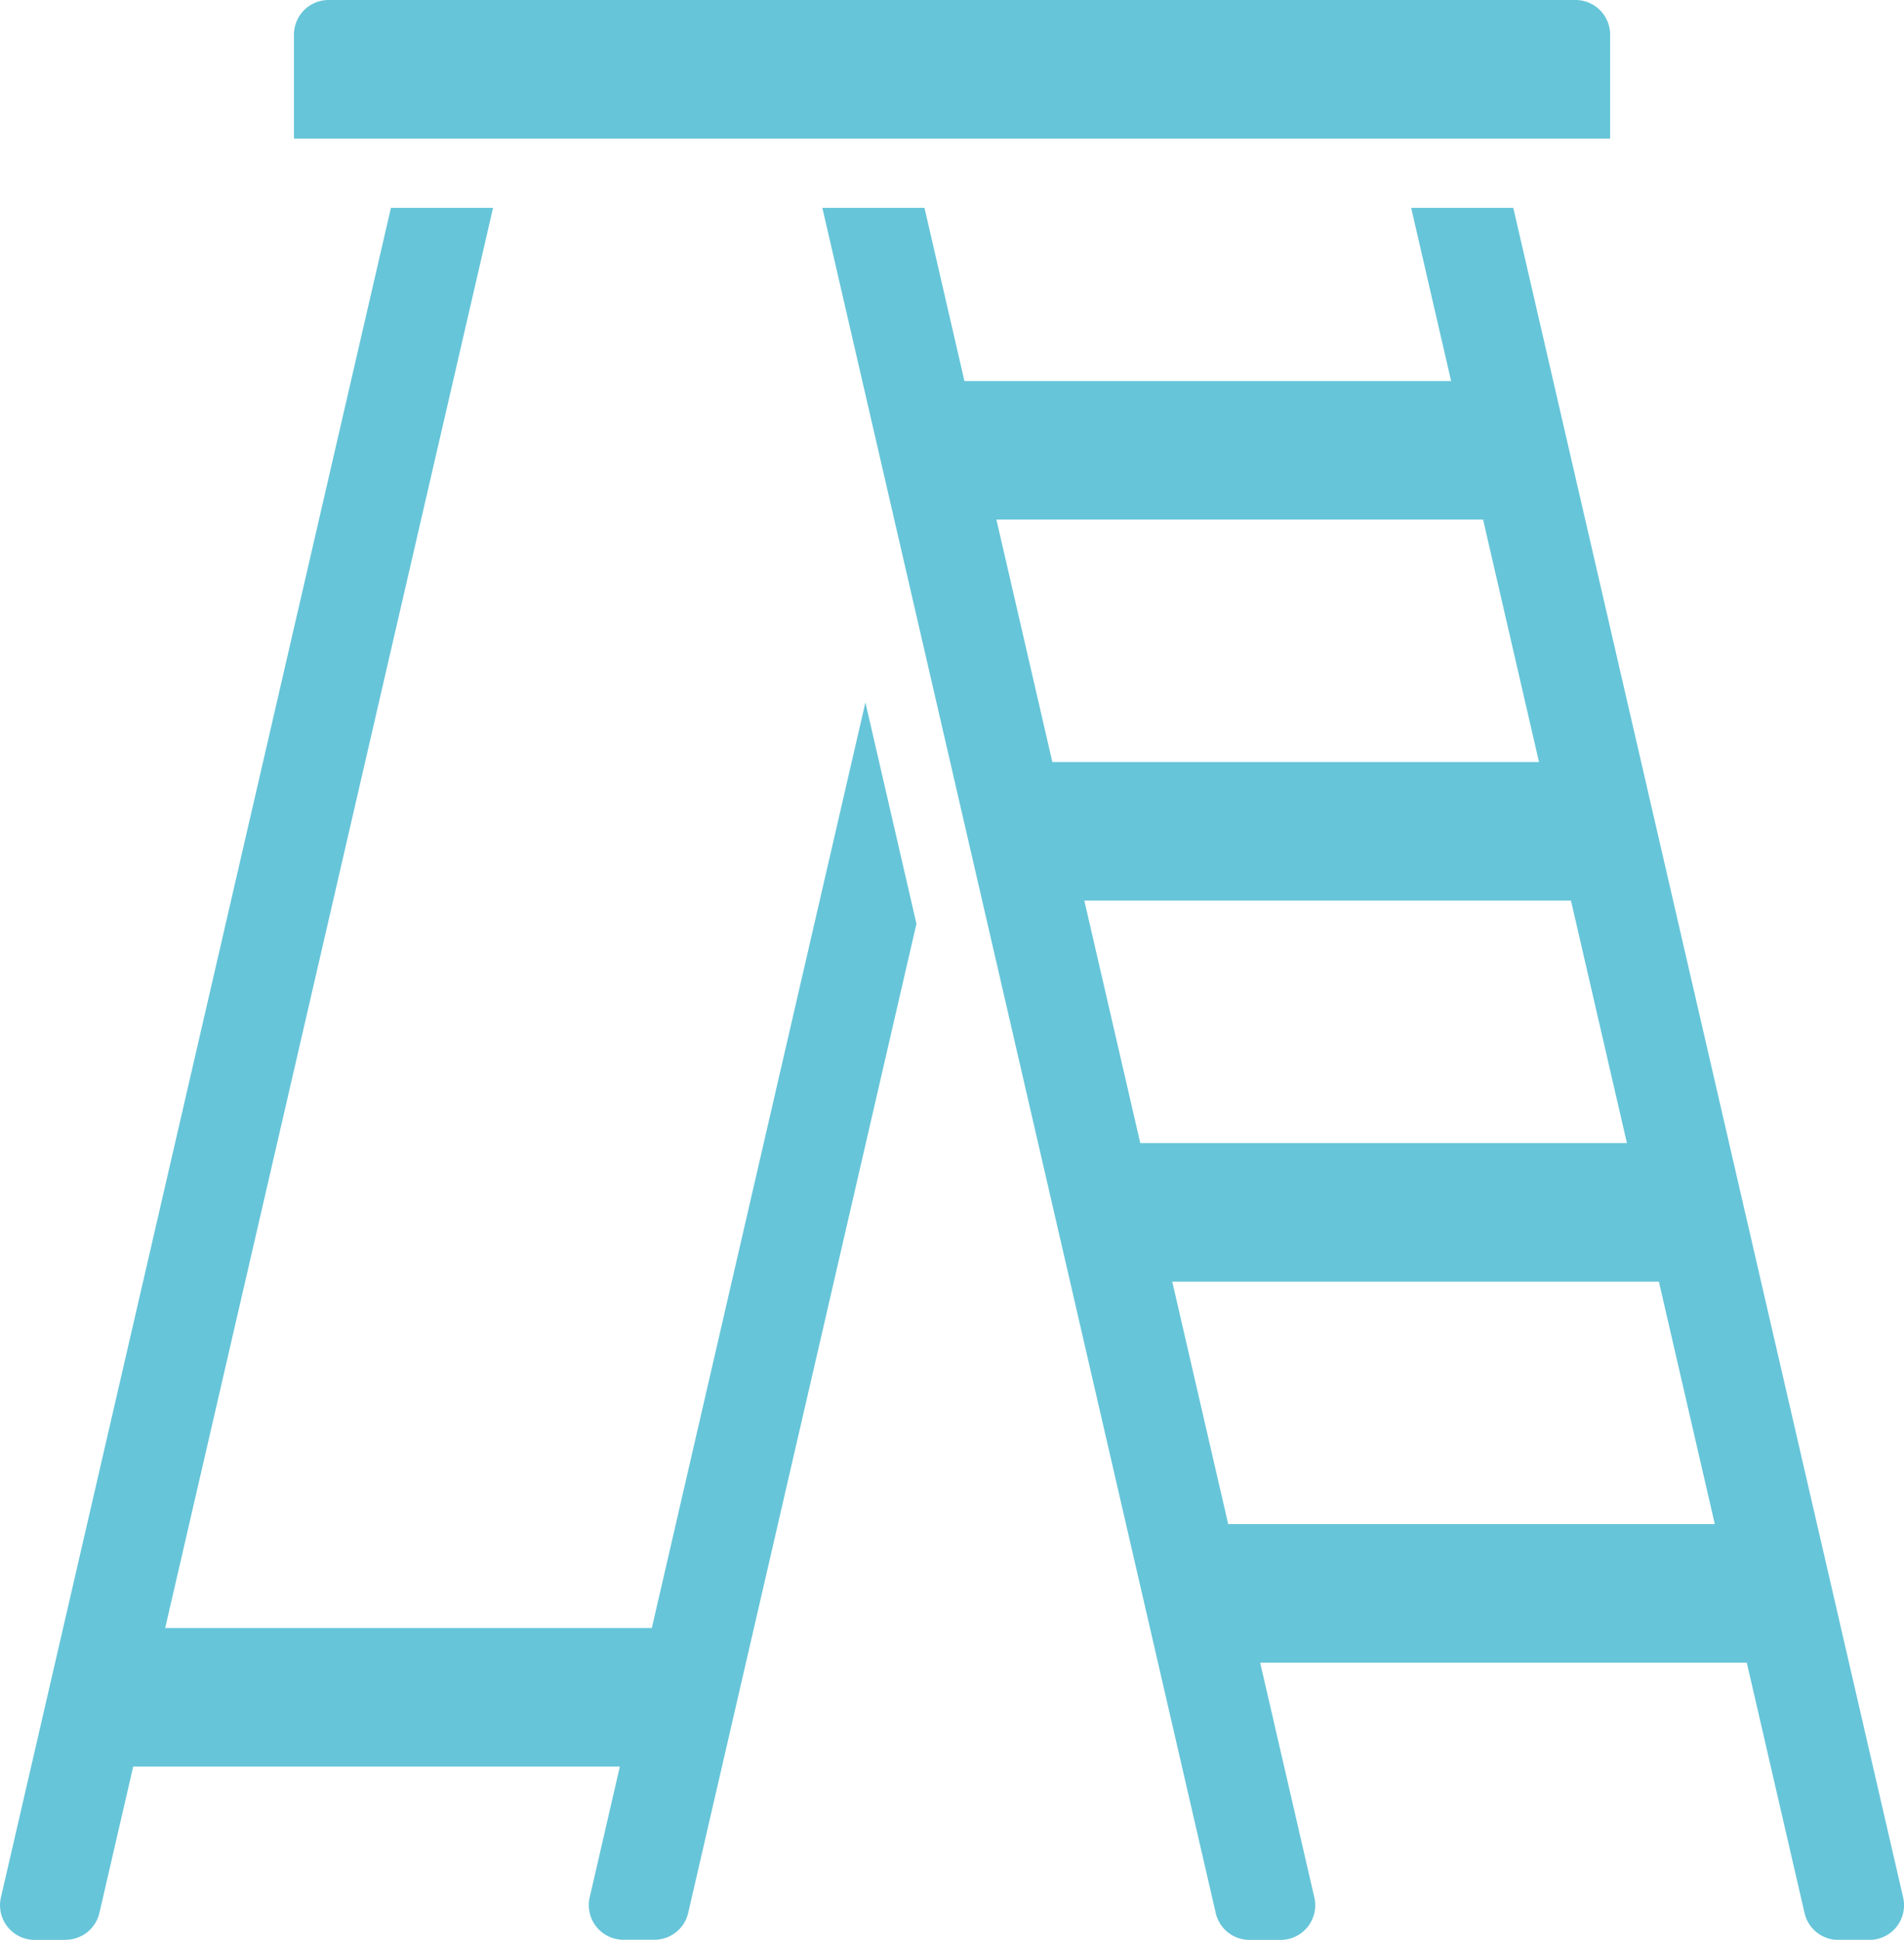
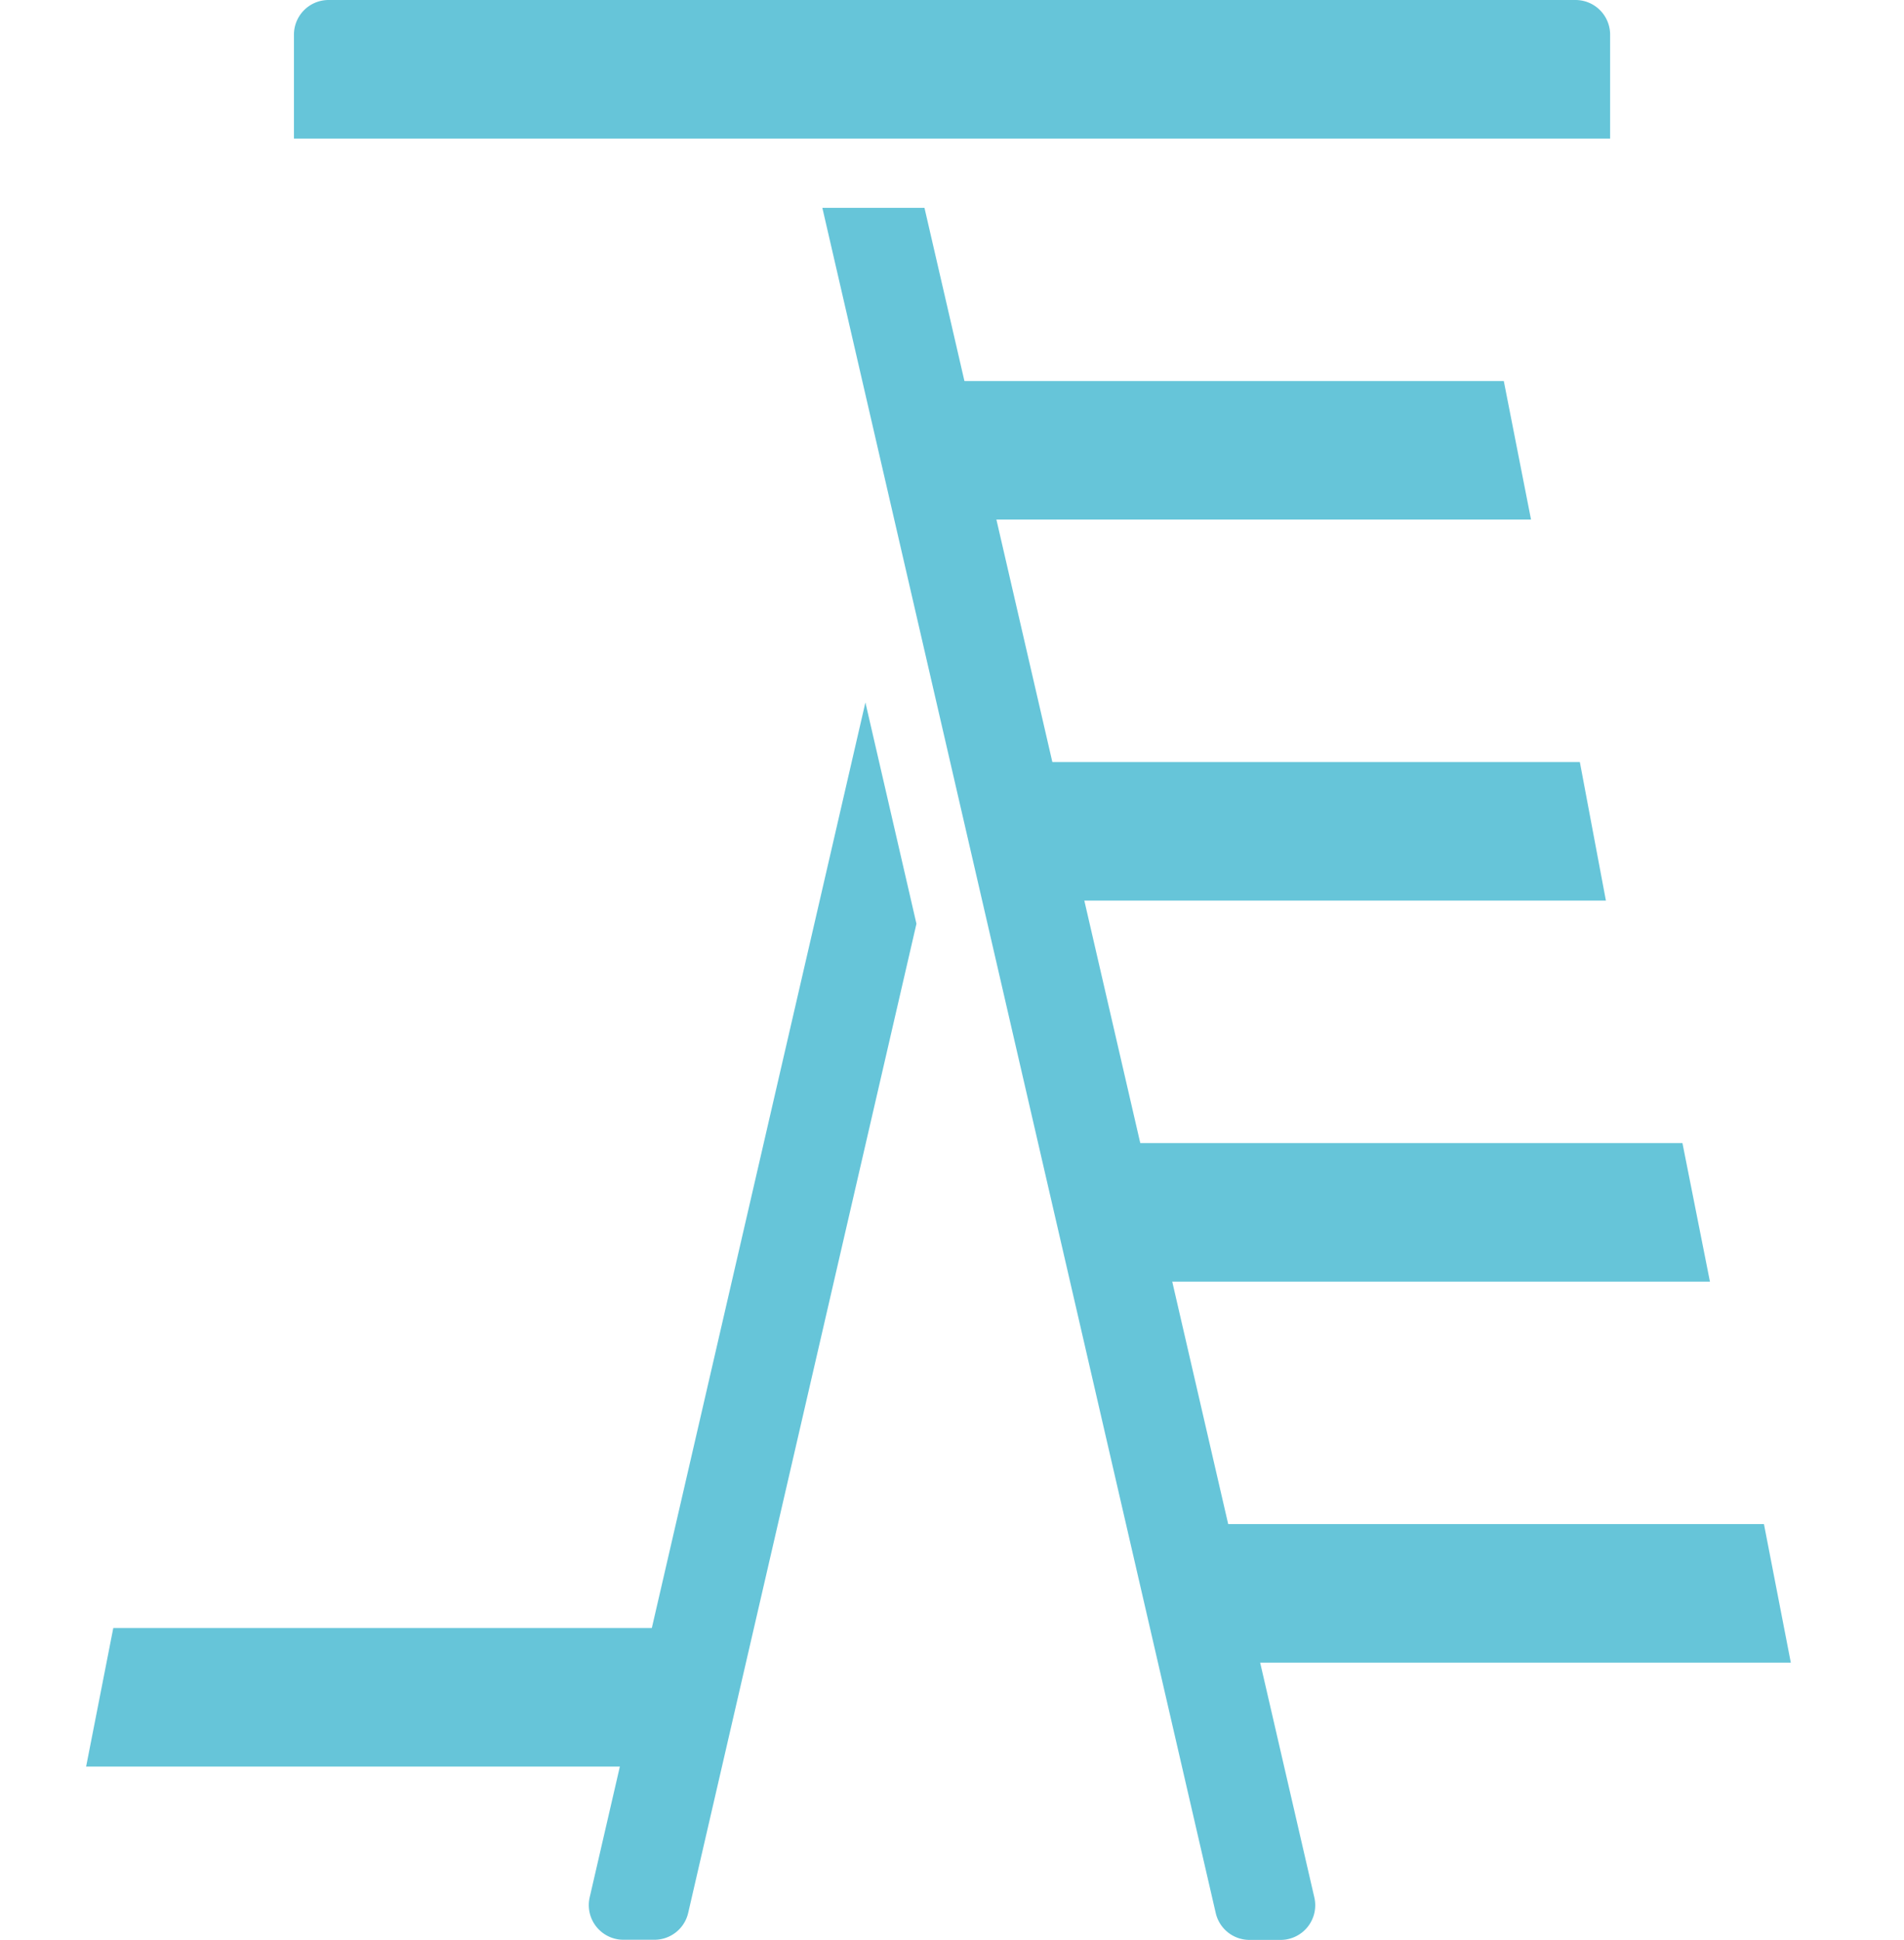
<svg xmlns="http://www.w3.org/2000/svg" id="Page-1" width="52" height="52.972" viewBox="0 0 52 52.972">
  <g id="_031---Step-Ladder" data-name="031---Step-Ladder" transform="translate(0)">
    <path id="Shape" d="M9,.946A.946.946,0,0,1,9.946,0H44a.946.946,0,0,1,.946.946V3.784H9Z" transform="translate(-0.972)" fill="#66c5d9" />
    <path id="Shape-2" data-name="Shape" d="M32.715,36.784,31.963,33h16.2l.751,3.784Z" transform="translate(-2.214 -1.785)" fill="#66c5d9" />
-     <path id="Shape-3" data-name="Shape" d="M30.6,25.784,29.889,22h15.36l.712,3.784Z" transform="translate(-2.102 -1.19)" fill="#66c5d9" />
+     <path id="Shape-3" data-name="Shape" d="M30.6,25.784,29.889,22h15.36l.712,3.784" transform="translate(-2.102 -1.19)" fill="#66c5d9" />
    <path id="Shape-4" data-name="Shape" d="M27.718,14.784,26.974,11H43.015l.744,3.784Z" transform="translate(-1.945 -0.595)" fill="#66c5d9" />
-     <path id="Shape-5" data-name="Shape" d="M2.306,53.3H1.46a.946.946,0,0,1-.922-1.159L11.19,6h2.789L3.228,52.563a.946.946,0,0,1-.921.733Z" transform="translate(-0.513 -0.325)" fill="#66c5d9" />
    <path id="Shape-6" data-name="Shape" d="M3,50.784,3.742,47H19.735l-.742,3.784Z" transform="translate(-0.648 -2.542)" fill="#66c5d9" />
    <path id="Shape-7" data-name="Shape" d="M19.306,54.068H18.46a.946.946,0,0,1-.922-1.159l7.53-32.629,1.394,6.043L20.228,53.335A.946.946,0,0,1,19.306,54.068Z" transform="translate(-1.433 -1.097)" fill="#66c5d9" />
    <path id="Shape-8" data-name="Shape" d="M35,52.563,24.257,6h2.789L37.693,52.137A.946.946,0,0,1,36.77,53.3h-.847A.946.946,0,0,1,35,52.563Z" transform="translate(-1.798 -0.325)" fill="#66c5d9" />
    <path id="Shape-9" data-name="Shape" d="M35.438,47.784,34.7,44H50.538l.734,3.784Z" transform="translate(-2.363 -2.38)" fill="#66c5d9" />
-     <path id="Shape-10" data-name="Shape" d="M52,52.563,41.257,6h2.789L54.693,52.137A.946.946,0,0,1,53.77,53.3h-.847A.946.946,0,0,1,52,52.563Z" transform="translate(-2.717 -0.325)" fill="#66c5d9" />
  </g>
</svg>